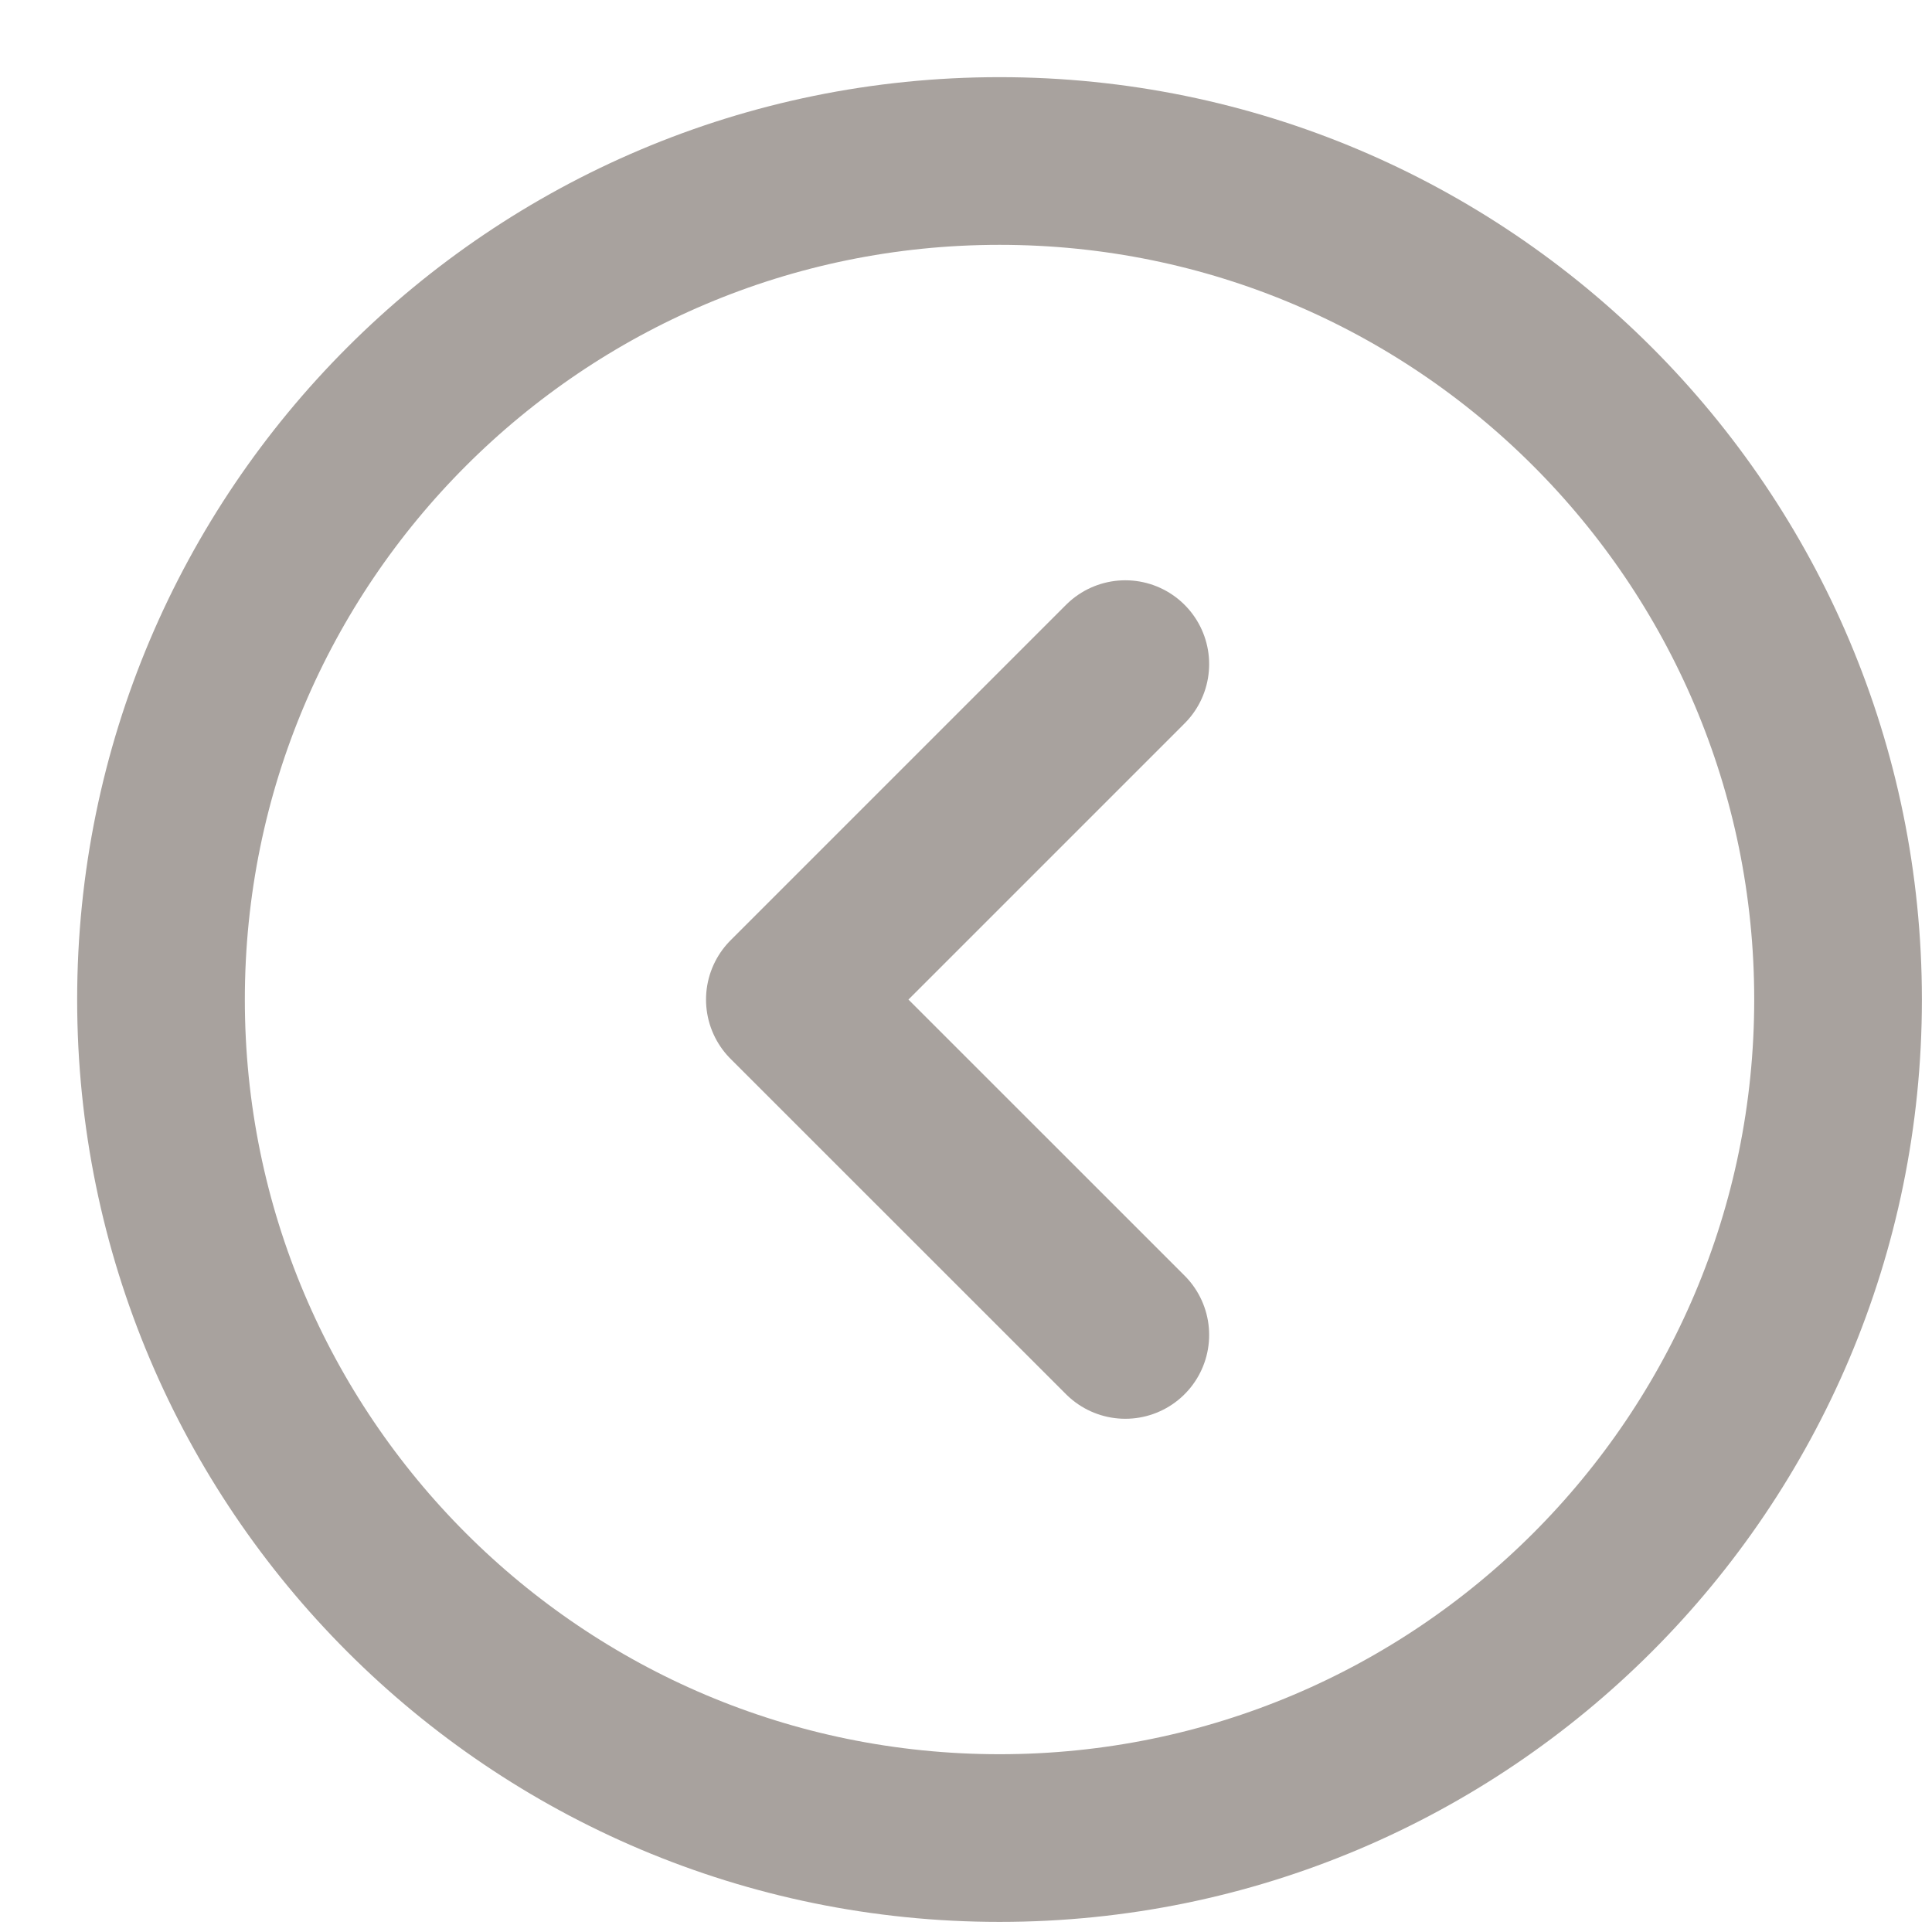
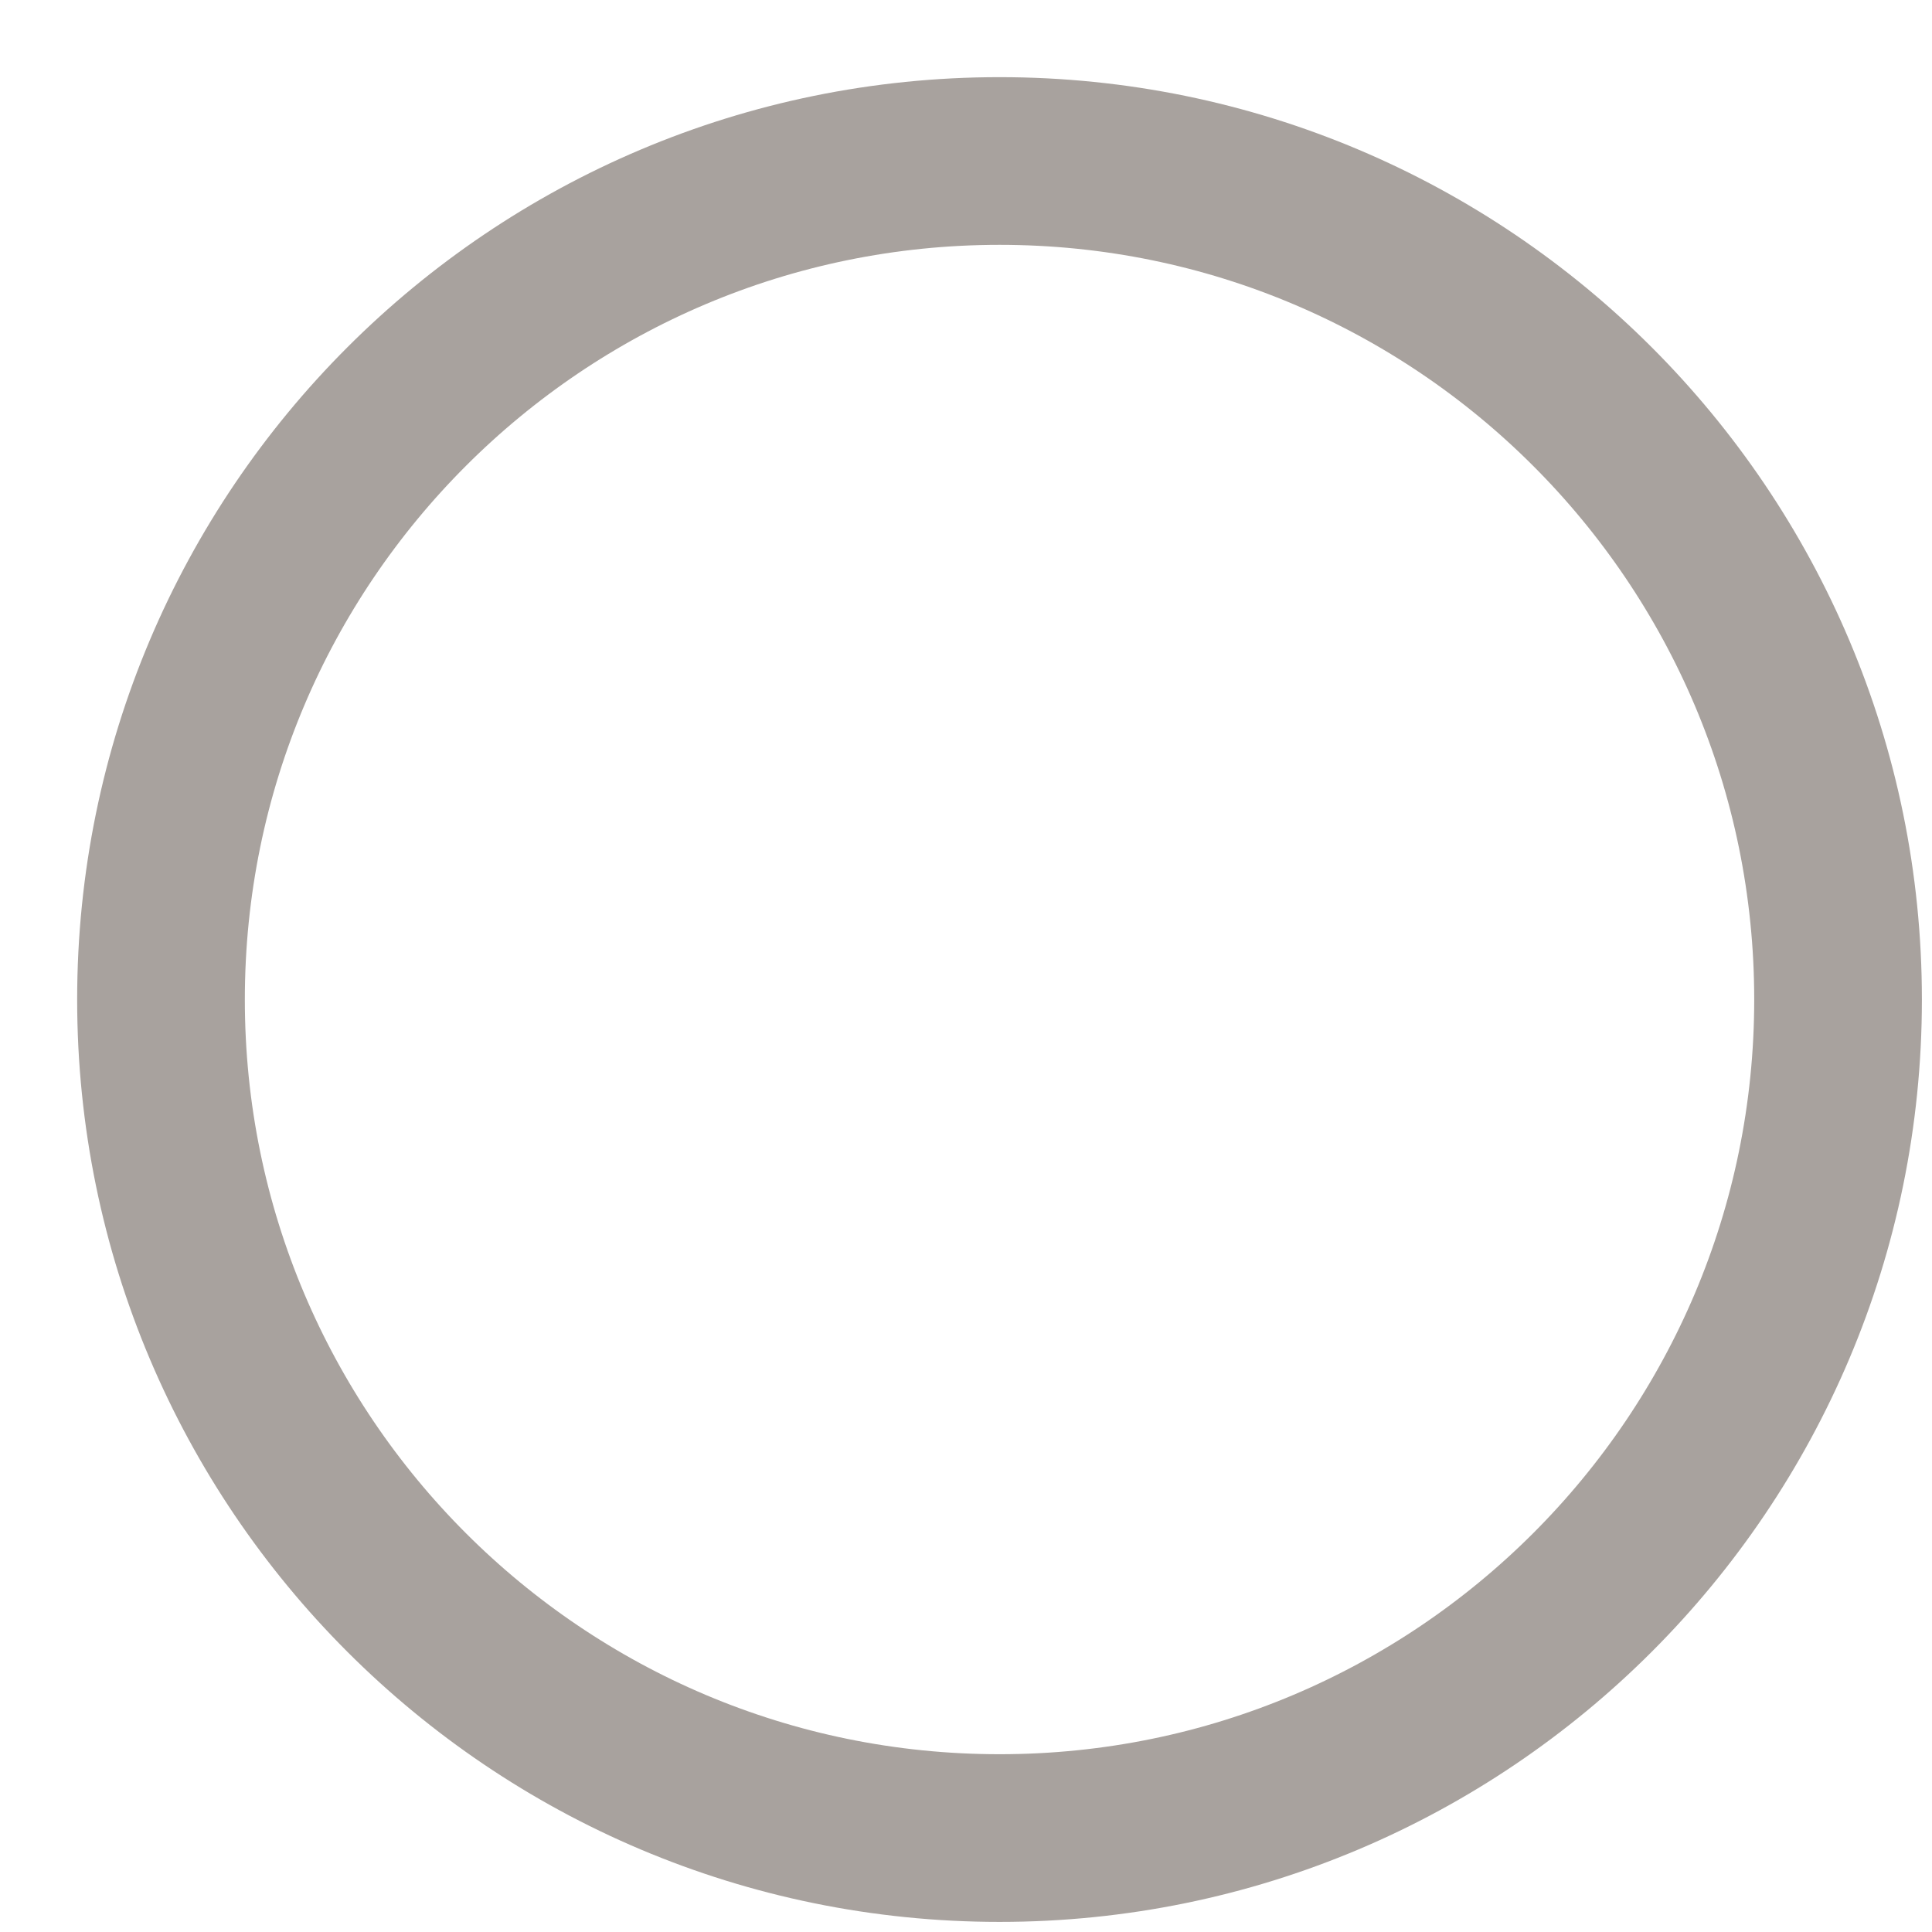
<svg xmlns="http://www.w3.org/2000/svg" width="24" height="24" viewBox="0 0 24 24" fill="none">
  <path d="M12.417 22.833C18.17 22.833 22.833 18.17 22.833 12.417C22.833 6.664 18.17 2 12.417 2C6.664 2 2 6.664 2 12.417C2 18.17 6.664 22.833 12.417 22.833Z" stroke="#A8A29E" stroke-width="2.083" />
-   <path d="M13.979 8.25L9.812 12.417L13.979 16.583" stroke="#A8A29E" stroke-width="2.083" stroke-linecap="round" stroke-linejoin="round" />
</svg>